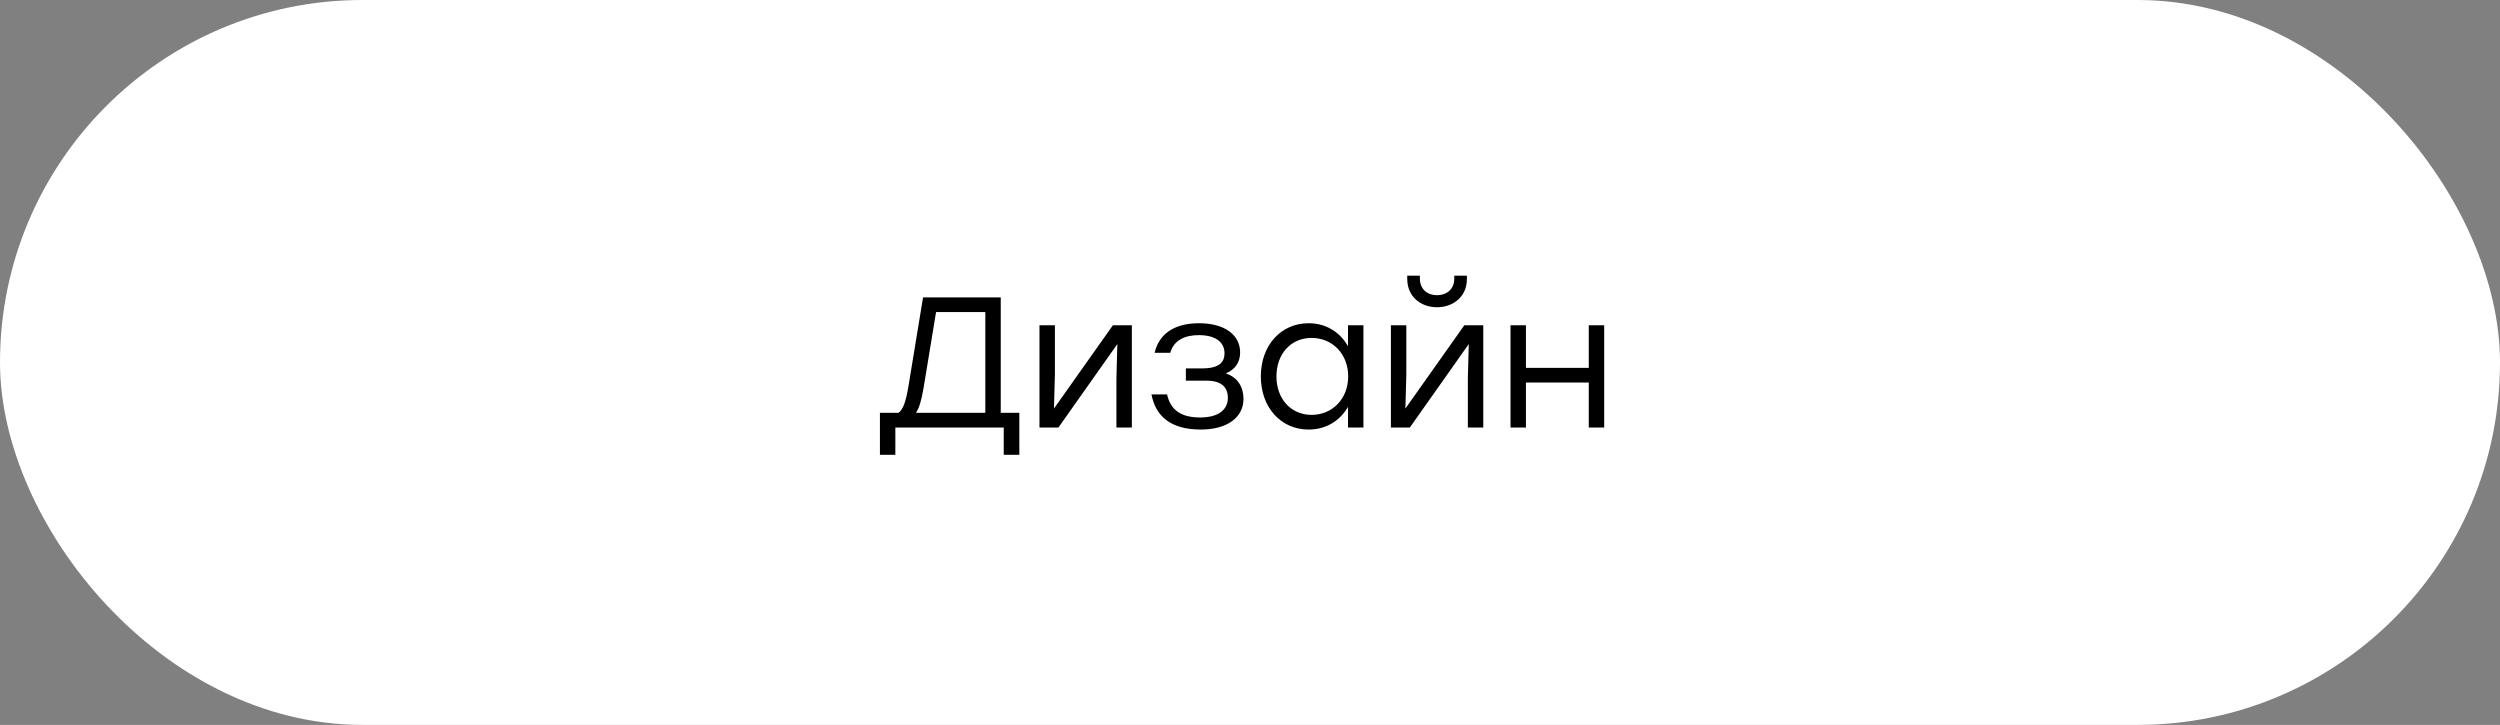
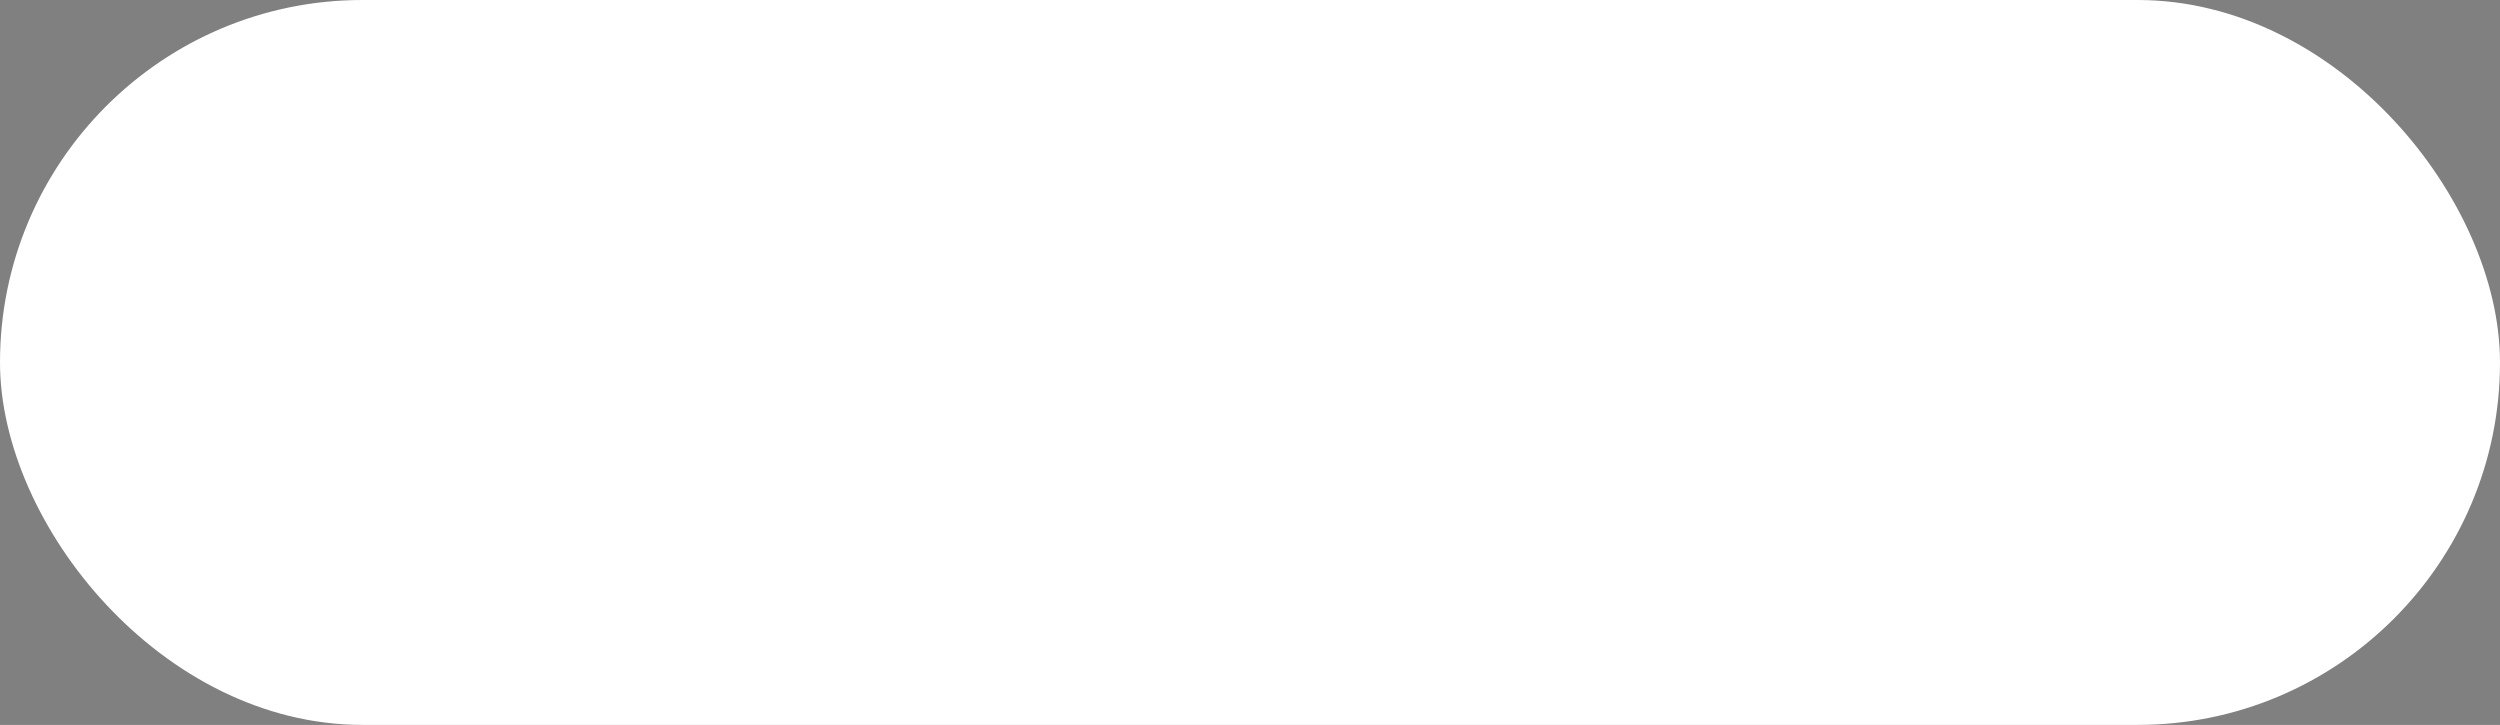
<svg xmlns="http://www.w3.org/2000/svg" width="269" height="78" viewBox="0 0 269 78" fill="none">
  <rect x="0" y="0" width="269" height="78" fill="#808080" stroke="none" />
  <rect width="269" height="78" rx="39" fill="white" />
-   <path d="M107.68 44.42H109.68V48.94H108V46H96.34V48.94H94.68V44.42H96.68C97.18 44.06 97.46 43.24 97.74 41.62L99.32 32H107.68V44.42ZM99.38 41.72C99.16 43.02 98.92 43.88 98.56 44.42H106.02V33.58H100.72L99.38 41.72ZM119.747 35H121.787V46H120.127V40.72L120.227 37.02L113.887 46H111.847V35H113.507V40.28L113.407 43.96L119.747 35ZM131.898 40.18C133.238 40.62 133.798 41.72 133.798 42.92C133.798 44.9 132.078 46.22 129.198 46.22C125.918 46.22 124.338 44.74 123.898 42.44H125.578C125.958 44.18 127.158 44.92 129.138 44.92C131.218 44.92 132.118 44 132.118 42.8C132.118 41.94 131.718 40.96 129.818 40.96H127.598V39.64H129.358C131.218 39.64 131.758 38.94 131.758 38.02C131.758 36.98 131.018 36.06 128.978 36.06C127.598 36.06 126.318 36.54 125.918 37.96H124.238C124.678 36.04 126.218 34.78 129.018 34.78C131.838 34.78 133.438 36.08 133.438 37.92C133.438 39 132.898 39.76 131.898 40.18ZM145.045 35H146.705V46H145.045V43.78C144.185 45.26 142.705 46.22 140.805 46.22C137.805 46.22 135.665 43.82 135.665 40.5C135.665 37.16 137.825 34.78 140.805 34.78C142.705 34.78 144.205 35.76 145.045 37.26V35ZM141.125 44.64C143.365 44.64 145.065 42.92 145.065 40.5C145.065 38.08 143.365 36.36 141.125 36.36C138.885 36.36 137.345 38.1 137.345 40.5C137.345 42.92 138.905 44.64 141.125 44.64ZM154.62 33.06C152.86 33.06 151.42 31.9 151.42 30.02V29.66H152.78V29.98C152.78 31.06 153.52 31.76 154.62 31.76C155.74 31.76 156.48 31.06 156.48 29.98V29.66H157.84V30.02C157.84 31.9 156.38 33.06 154.62 33.06ZM157.56 35H159.6V46H157.94V40.72L158.04 37.02L151.7 46H149.66V35H151.32V40.28L151.22 43.96L157.56 35ZM170.951 35H172.611V46H170.951V41.16H164.191V46H162.531V35H164.191V39.58H170.951V35Z" fill="black" />
</svg>